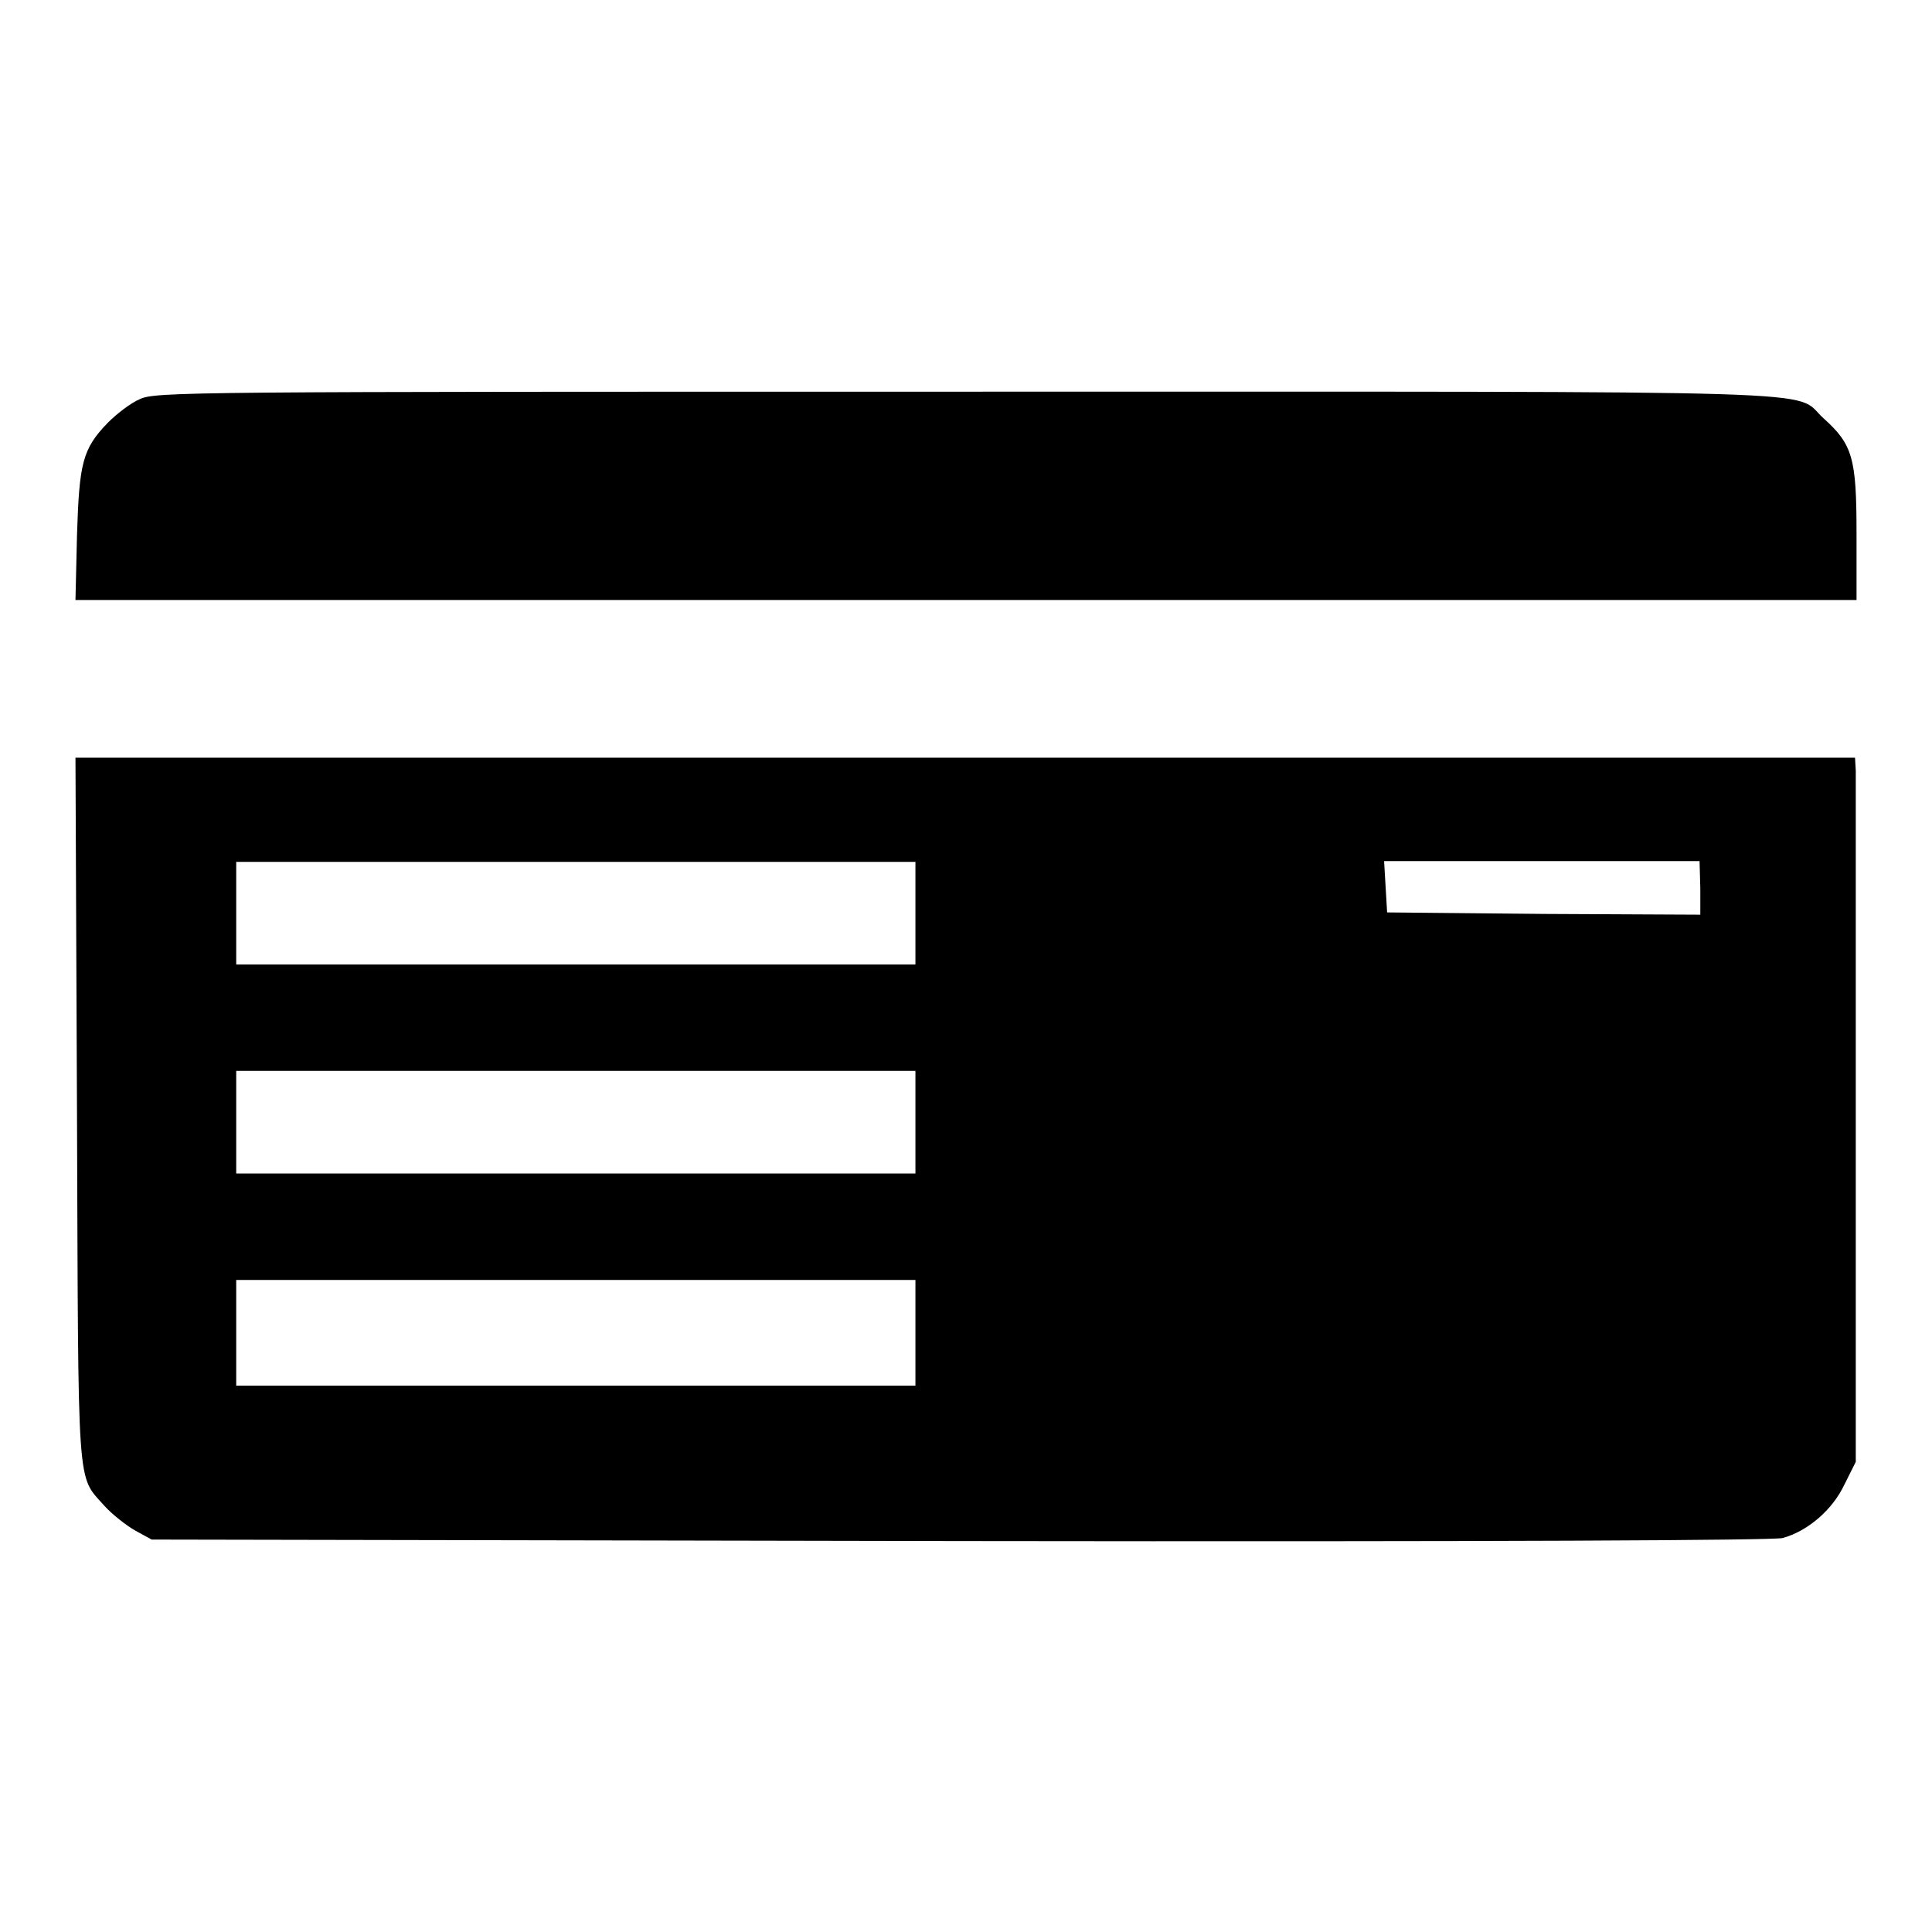
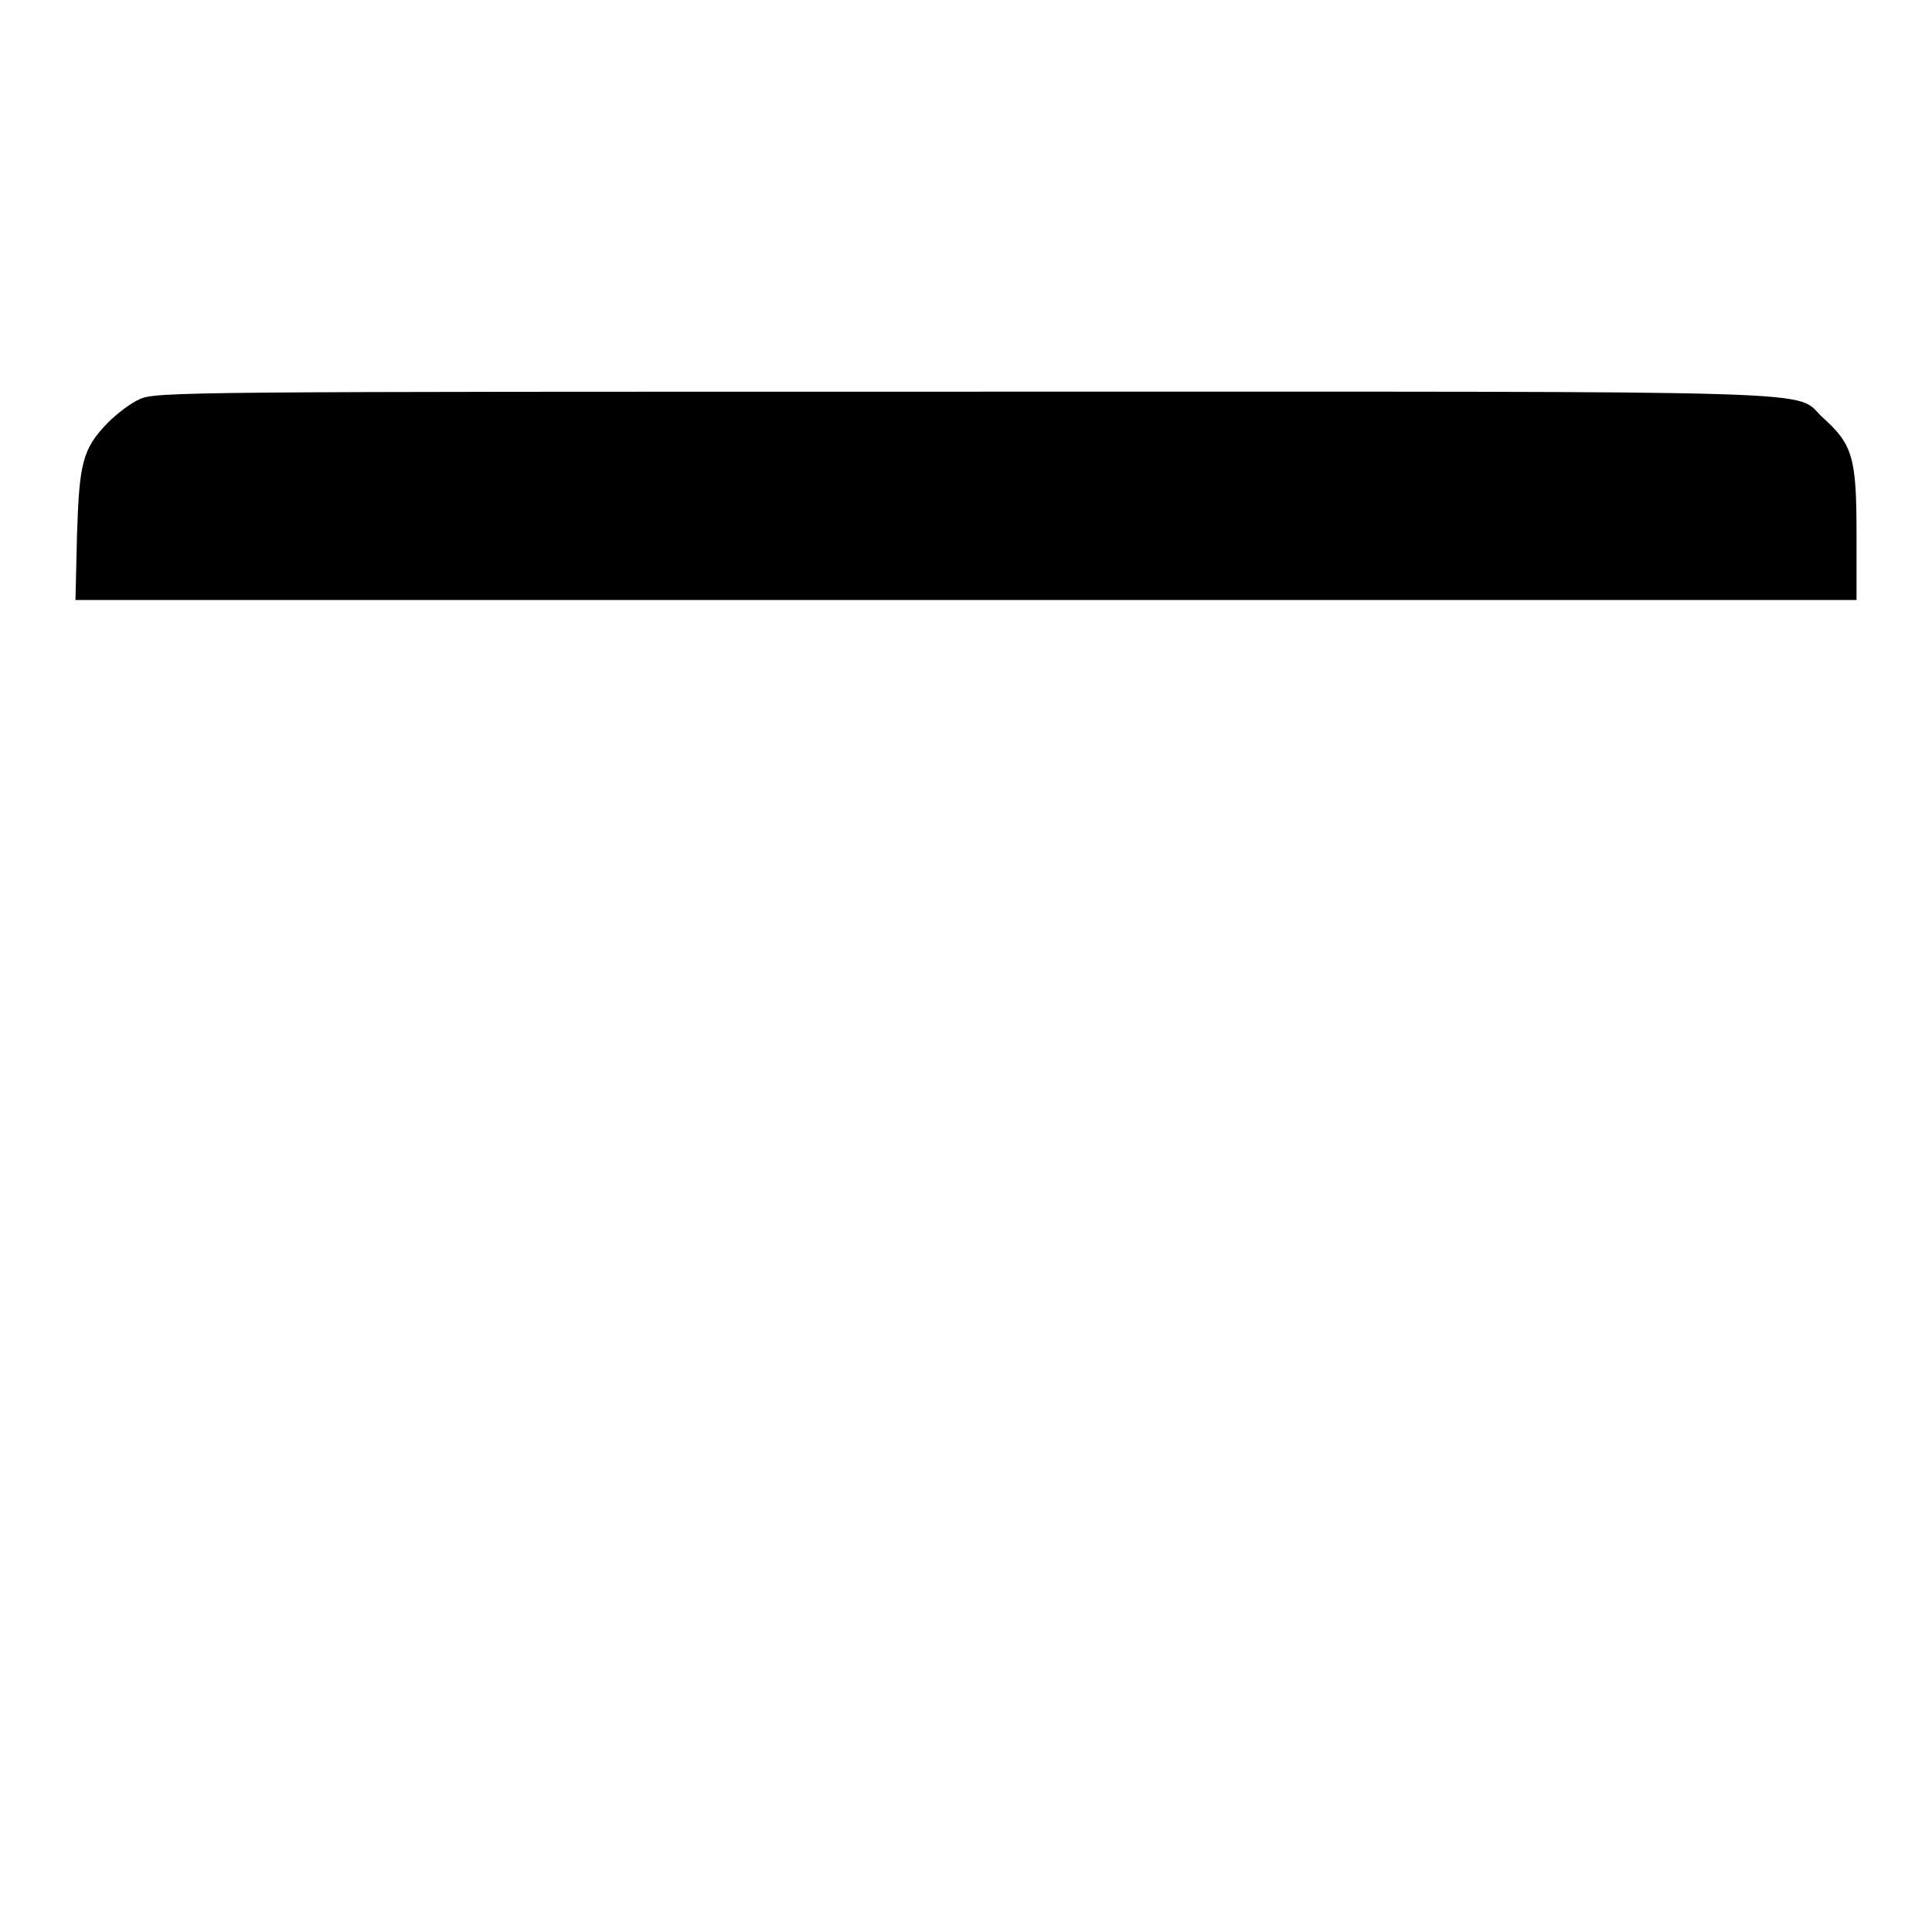
<svg xmlns="http://www.w3.org/2000/svg" version="1.1" x="0px" y="0px" viewBox="0 0 256 256" enable-background="new 0 0 256 256" xml:space="preserve">
  <g>
    <g>
      <g>
        <path fill="#000000" d="M18.5,52.9c-1.2,0.5-3.1,2-4.2,3.1c-3.4,3.5-3.8,5.4-4.1,15L10,79.5h118h118v-8.8c0-10-0.5-11.8-4.4-15.3c-4.2-3.8,5.2-3.5-113.3-3.5C24.5,51.9,20.6,51.9,18.5,52.9z" />
-         <path fill="#000000" d="M10.2,146.9c0.2,51.7-0.1,48.4,3.7,52.7c1,1.1,2.8,2.5,4,3.2l2.2,1.2l107,0.2c72.6,0.1,107.7-0.1,109.1-0.4c3.3-0.9,6.6-3.7,8.2-7.1l1.5-3v-44.9c0-24.7,0-45.8,0-46.7l-0.1-1.7H128h-118L10.2,146.9z M121.3,121v6.8h-45h-45V121v-6.8h45h45V121z M225.3,117.7v3.5l-20.7-0.1l-20.8-0.2l-0.2-3.4l-0.2-3.4h20.9h20.9L225.3,117.7L225.3,117.7z M121.3,148.7v6.8h-45h-45v-6.8v-6.8h45h45V148.7z M121.3,176.6v7h-45h-45v-7v-7h45h45V176.6z" />
      </g>
    </g>
  </g>
</svg>